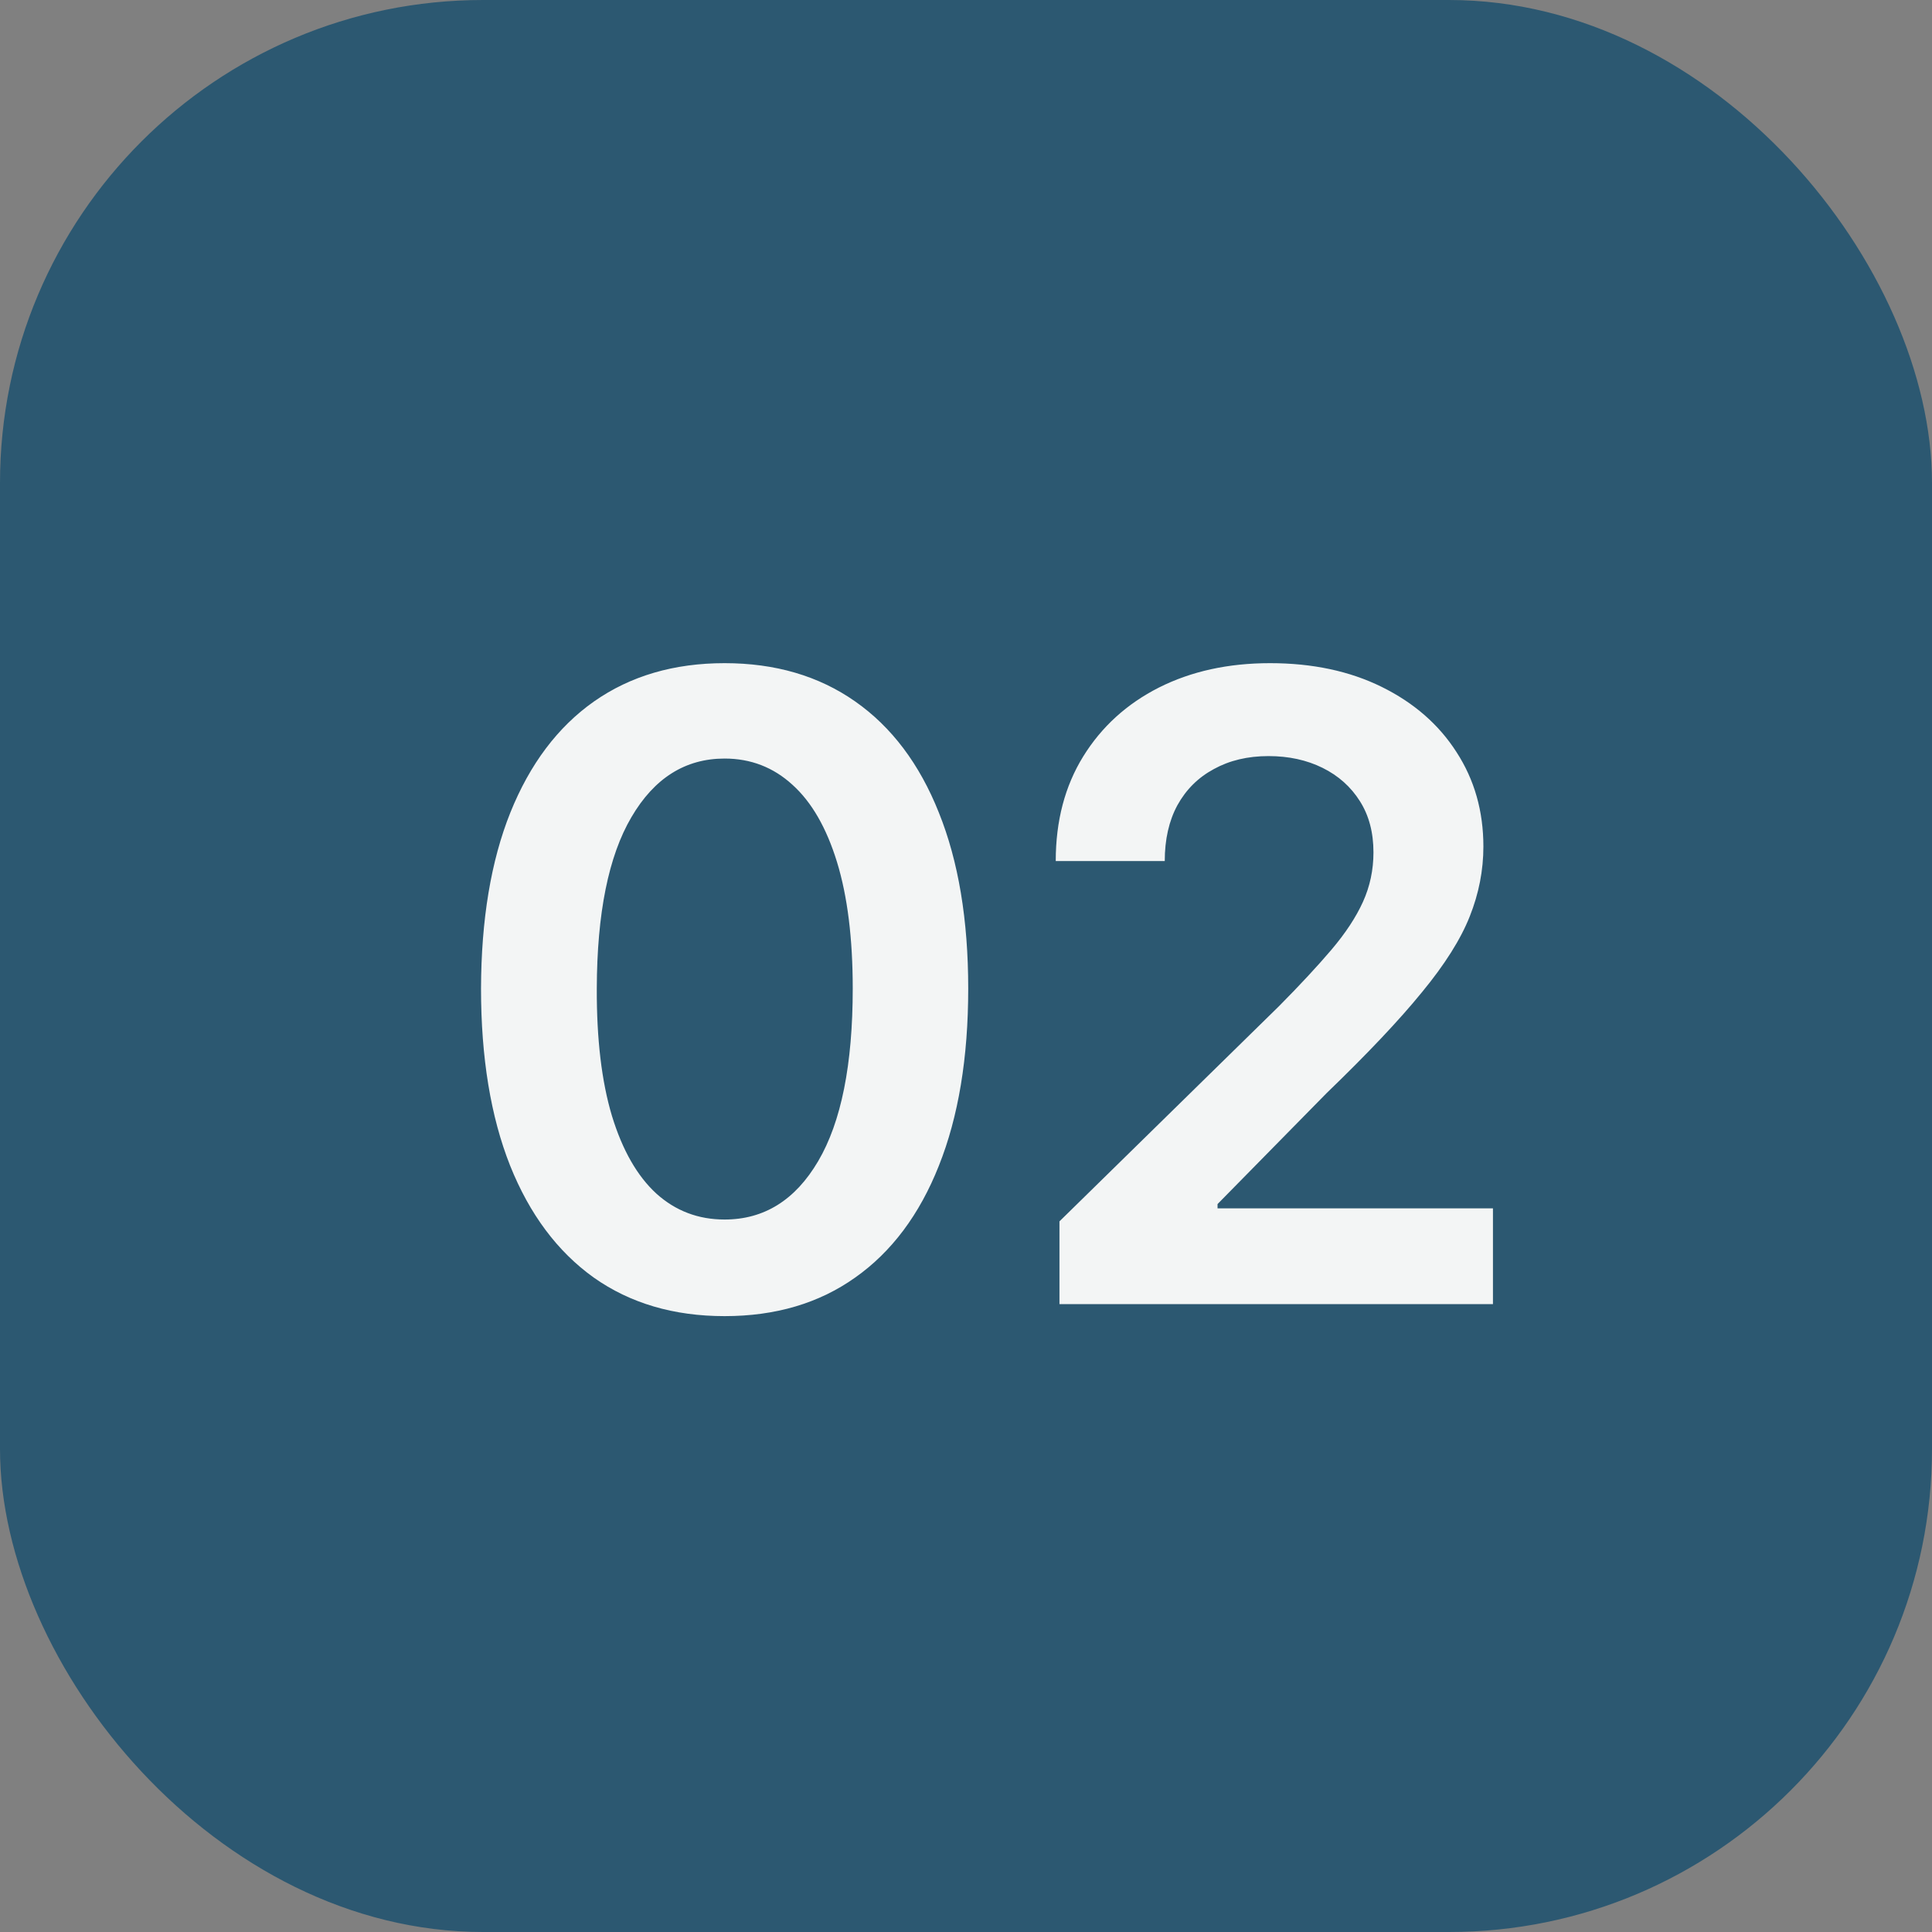
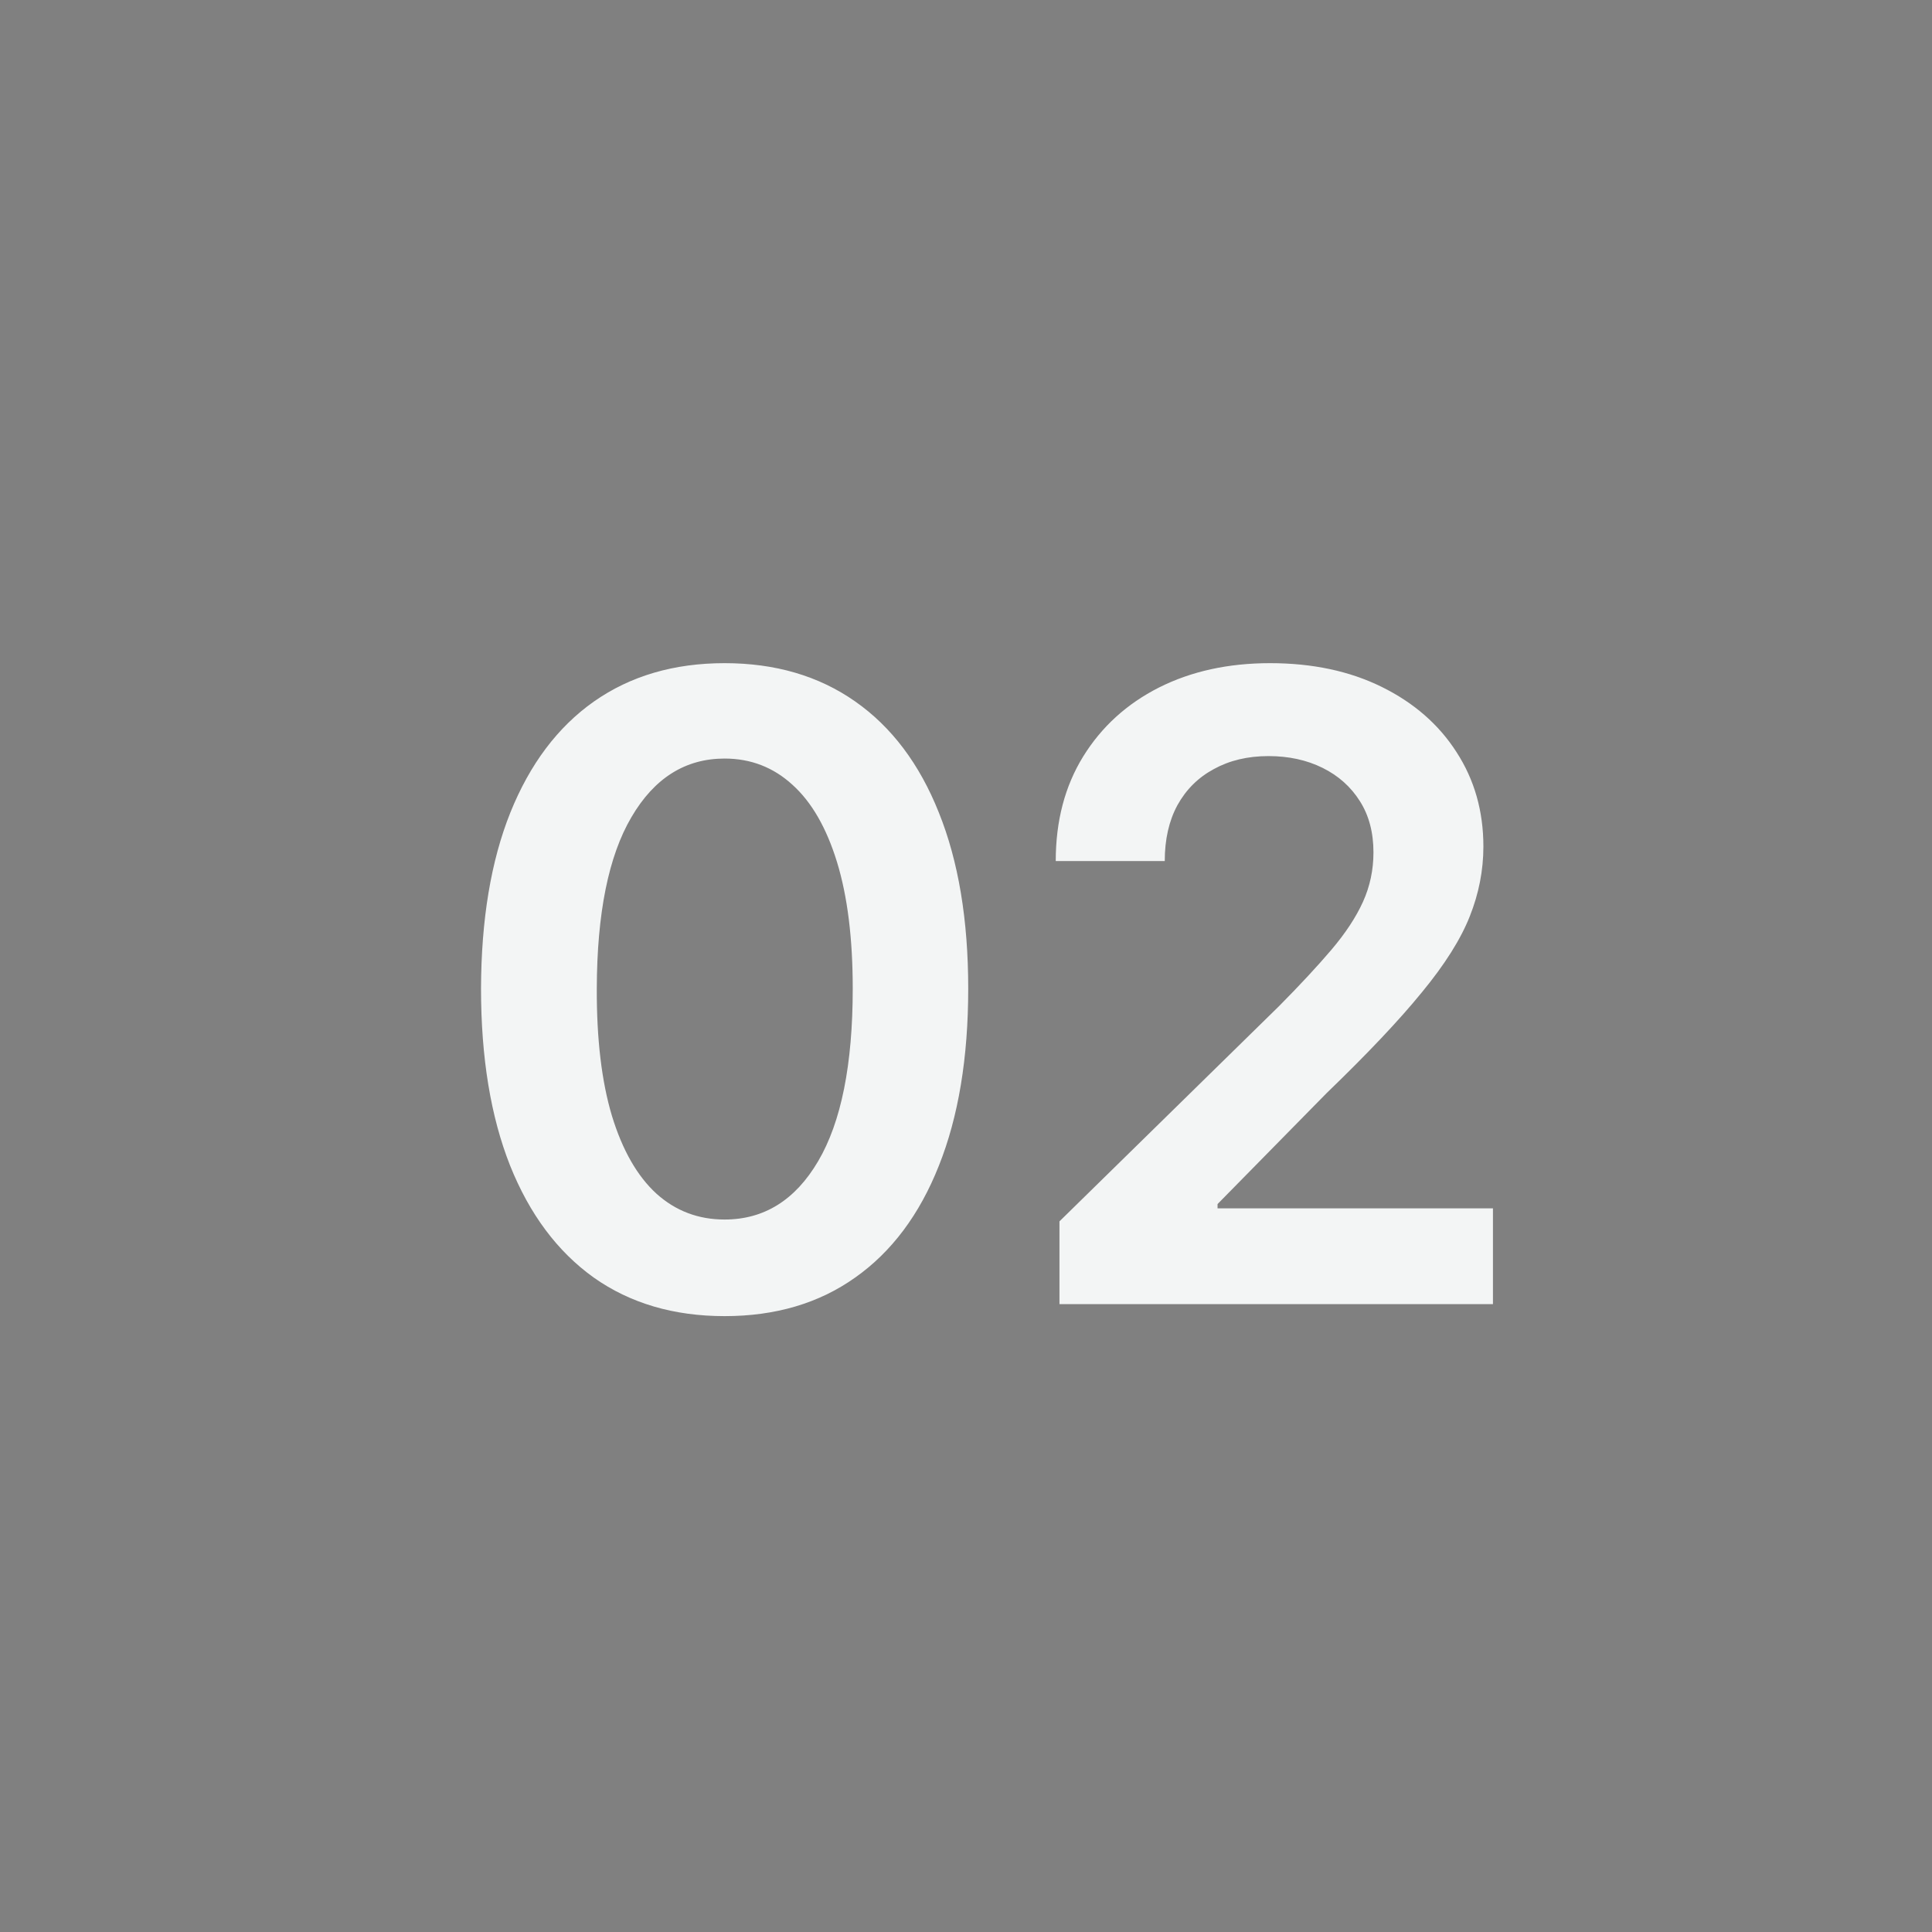
<svg xmlns="http://www.w3.org/2000/svg" width="40" height="40" viewBox="0 0 40 40" fill="none">
  <rect x="0" y="0" width="40" height="40" fill="#808080" stroke="none" />
-   <rect width="40" height="40" rx="10" fill="#2C5871" />
  <path d="M15.002 27.249C13.95 27.249 13.046 26.983 12.292 26.45C11.542 25.913 10.964 25.14 10.56 24.13C10.159 23.116 9.959 21.895 9.959 20.467C9.963 19.04 10.165 17.825 10.566 16.824C10.971 15.818 11.548 15.051 12.298 14.523C13.053 13.994 13.954 13.73 15.002 13.73C16.05 13.73 16.952 13.994 17.706 14.523C18.46 15.051 19.038 15.818 19.438 16.824C19.843 17.829 20.046 19.044 20.046 20.467C20.046 21.899 19.843 23.122 19.438 24.136C19.038 25.146 18.46 25.918 17.706 26.45C16.956 26.983 16.055 27.249 15.002 27.249ZM15.002 25.249C15.82 25.249 16.466 24.846 16.939 24.041C17.416 23.231 17.655 22.04 17.655 20.467C17.655 19.428 17.546 18.554 17.329 17.847C17.111 17.139 16.805 16.607 16.408 16.249C16.012 15.886 15.543 15.705 15.002 15.705C14.188 15.705 13.545 16.11 13.072 16.92C12.599 17.725 12.36 18.908 12.356 20.467C12.352 21.511 12.456 22.389 12.669 23.101C12.886 23.812 13.193 24.349 13.589 24.712C13.986 25.07 14.457 25.249 15.002 25.249ZM21.935 27V25.287L26.48 20.832C26.915 20.393 27.277 20.003 27.567 19.662C27.856 19.321 28.074 18.991 28.219 18.671C28.363 18.352 28.436 18.011 28.436 17.648C28.436 17.235 28.342 16.881 28.155 16.587C27.967 16.289 27.709 16.059 27.381 15.897C27.053 15.735 26.68 15.654 26.263 15.654C25.832 15.654 25.455 15.744 25.131 15.923C24.807 16.097 24.556 16.347 24.377 16.671C24.202 16.994 24.115 17.38 24.115 17.827H21.858C21.858 16.996 22.048 16.274 22.427 15.661C22.807 15.047 23.329 14.572 23.994 14.235C24.663 13.898 25.43 13.73 26.295 13.73C27.172 13.73 27.944 13.894 28.608 14.222C29.273 14.55 29.789 15 30.155 15.571C30.526 16.142 30.712 16.794 30.712 17.527C30.712 18.017 30.618 18.499 30.43 18.972C30.243 19.445 29.913 19.969 29.439 20.544C28.971 21.119 28.312 21.816 27.464 22.634L25.208 24.929V25.018H30.91V27H21.935Z" fill="#F3F5F5" />
</svg>